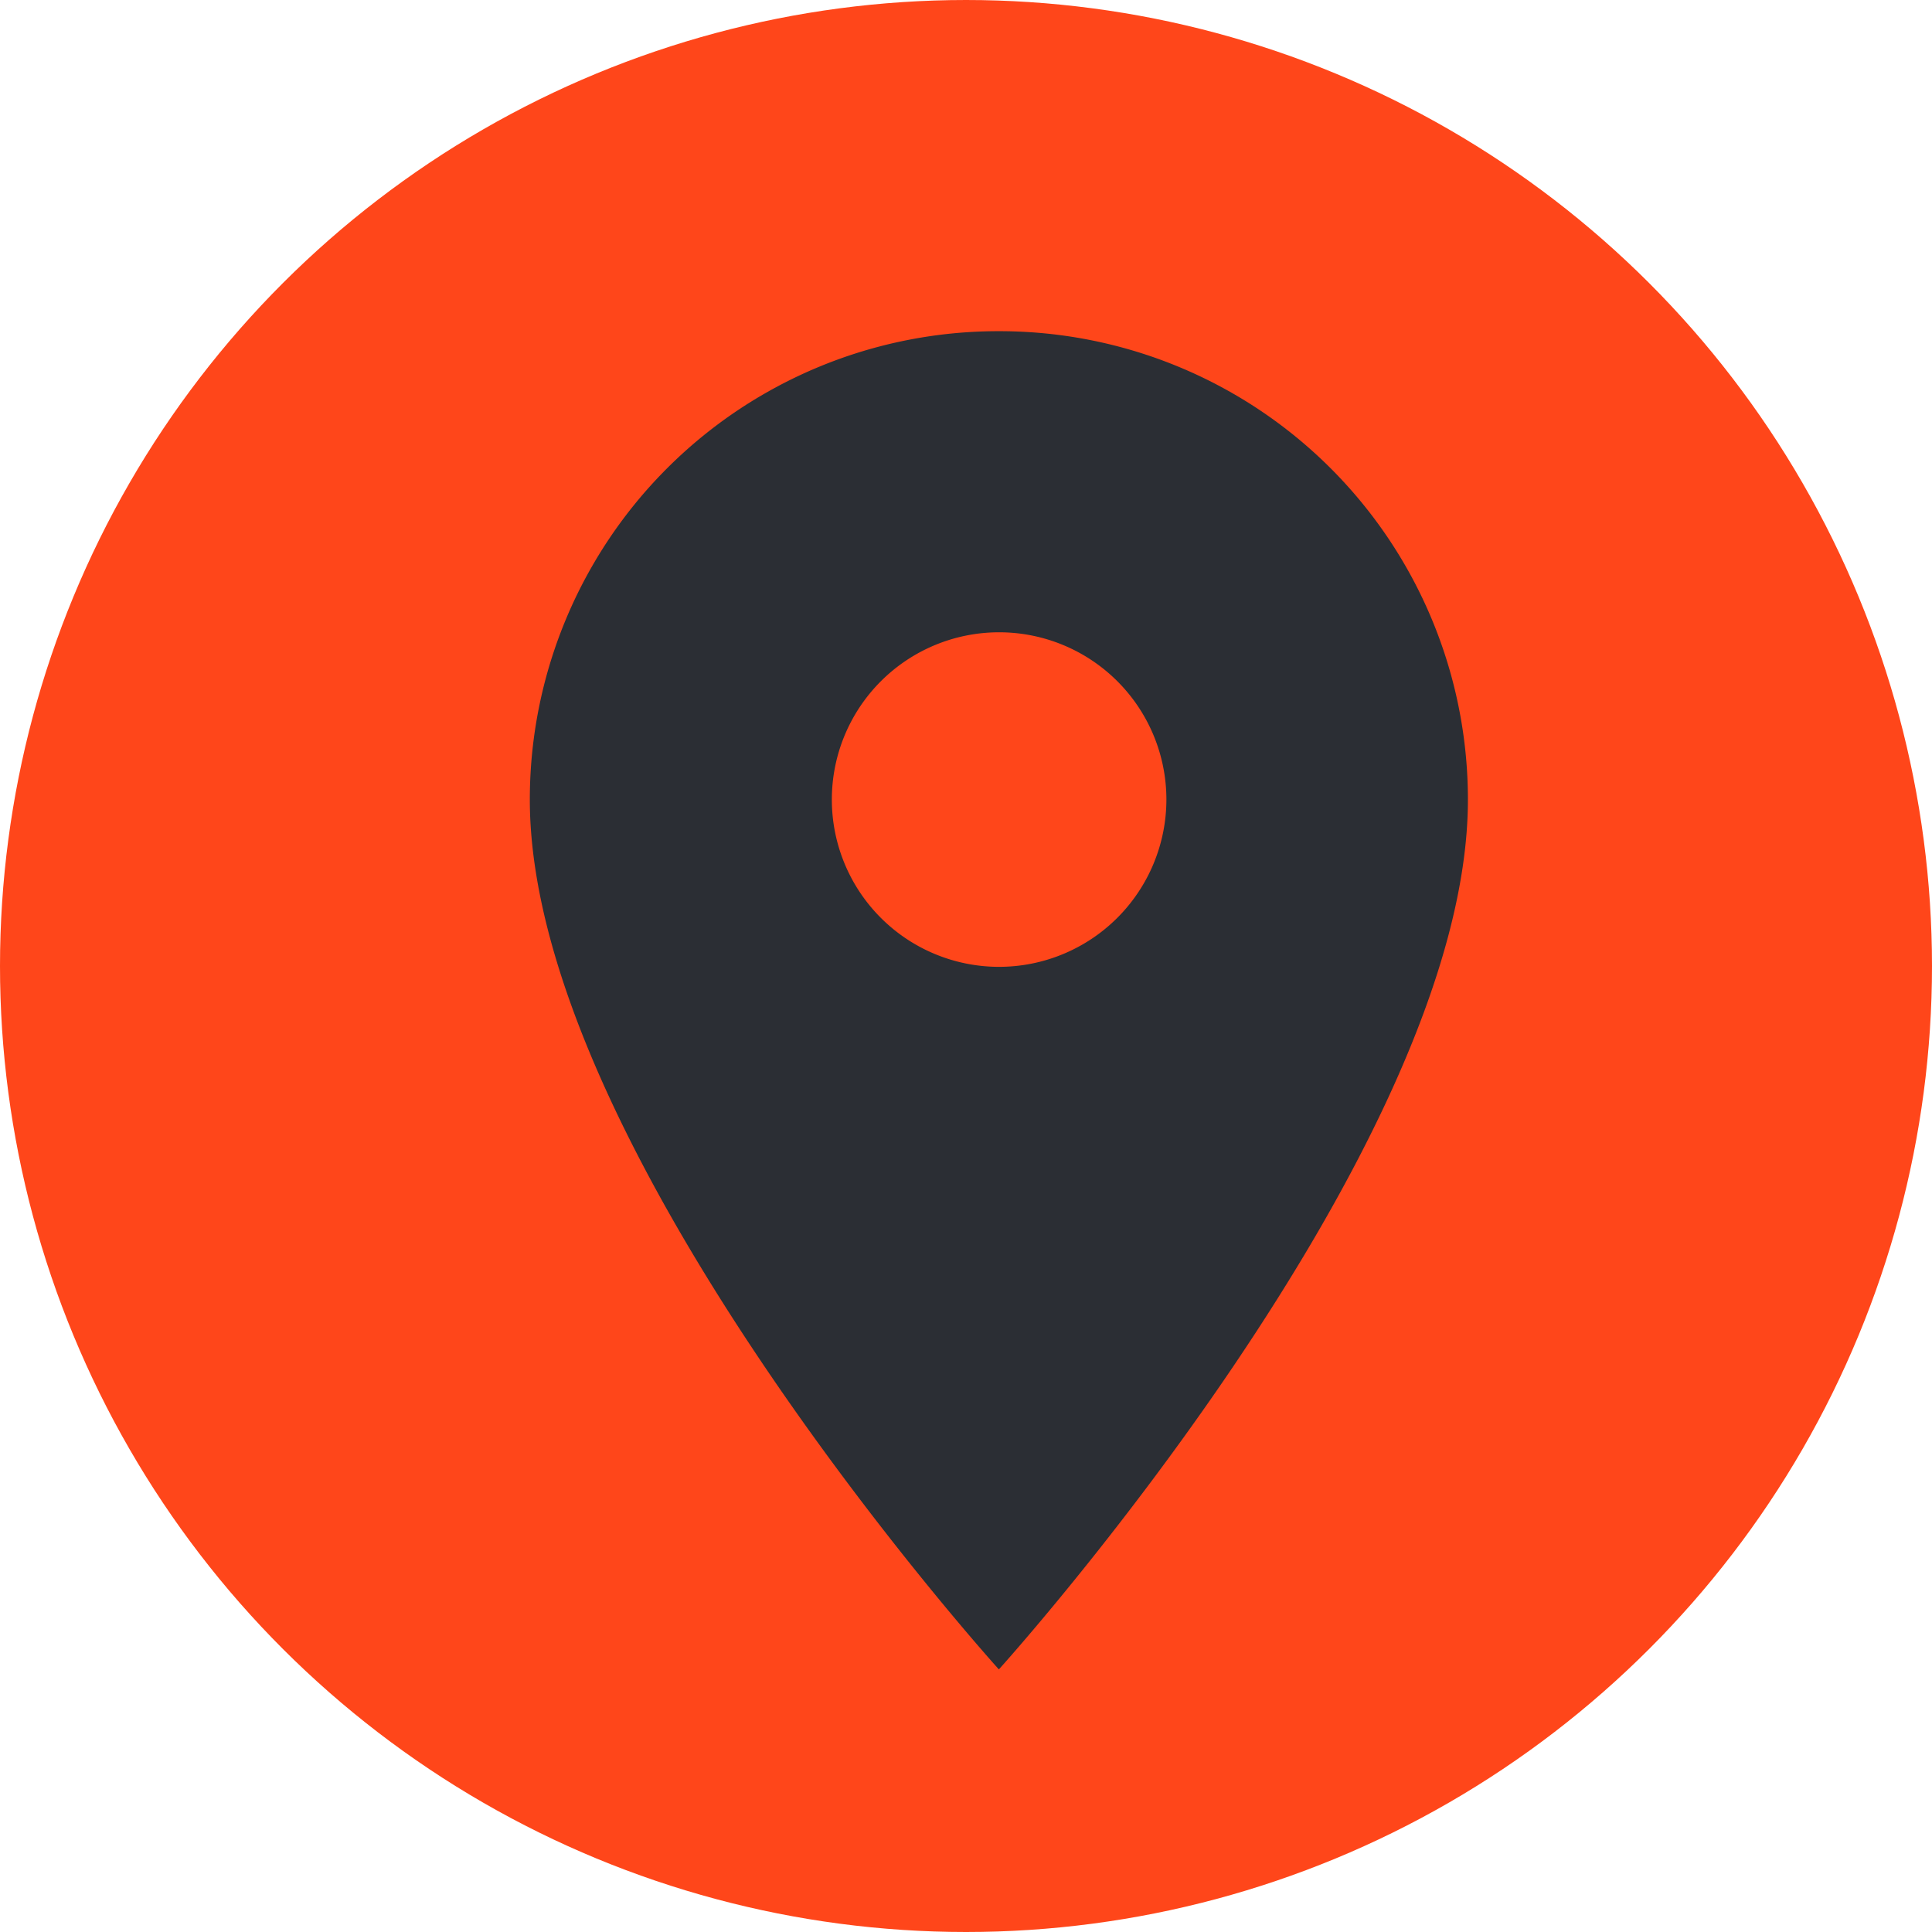
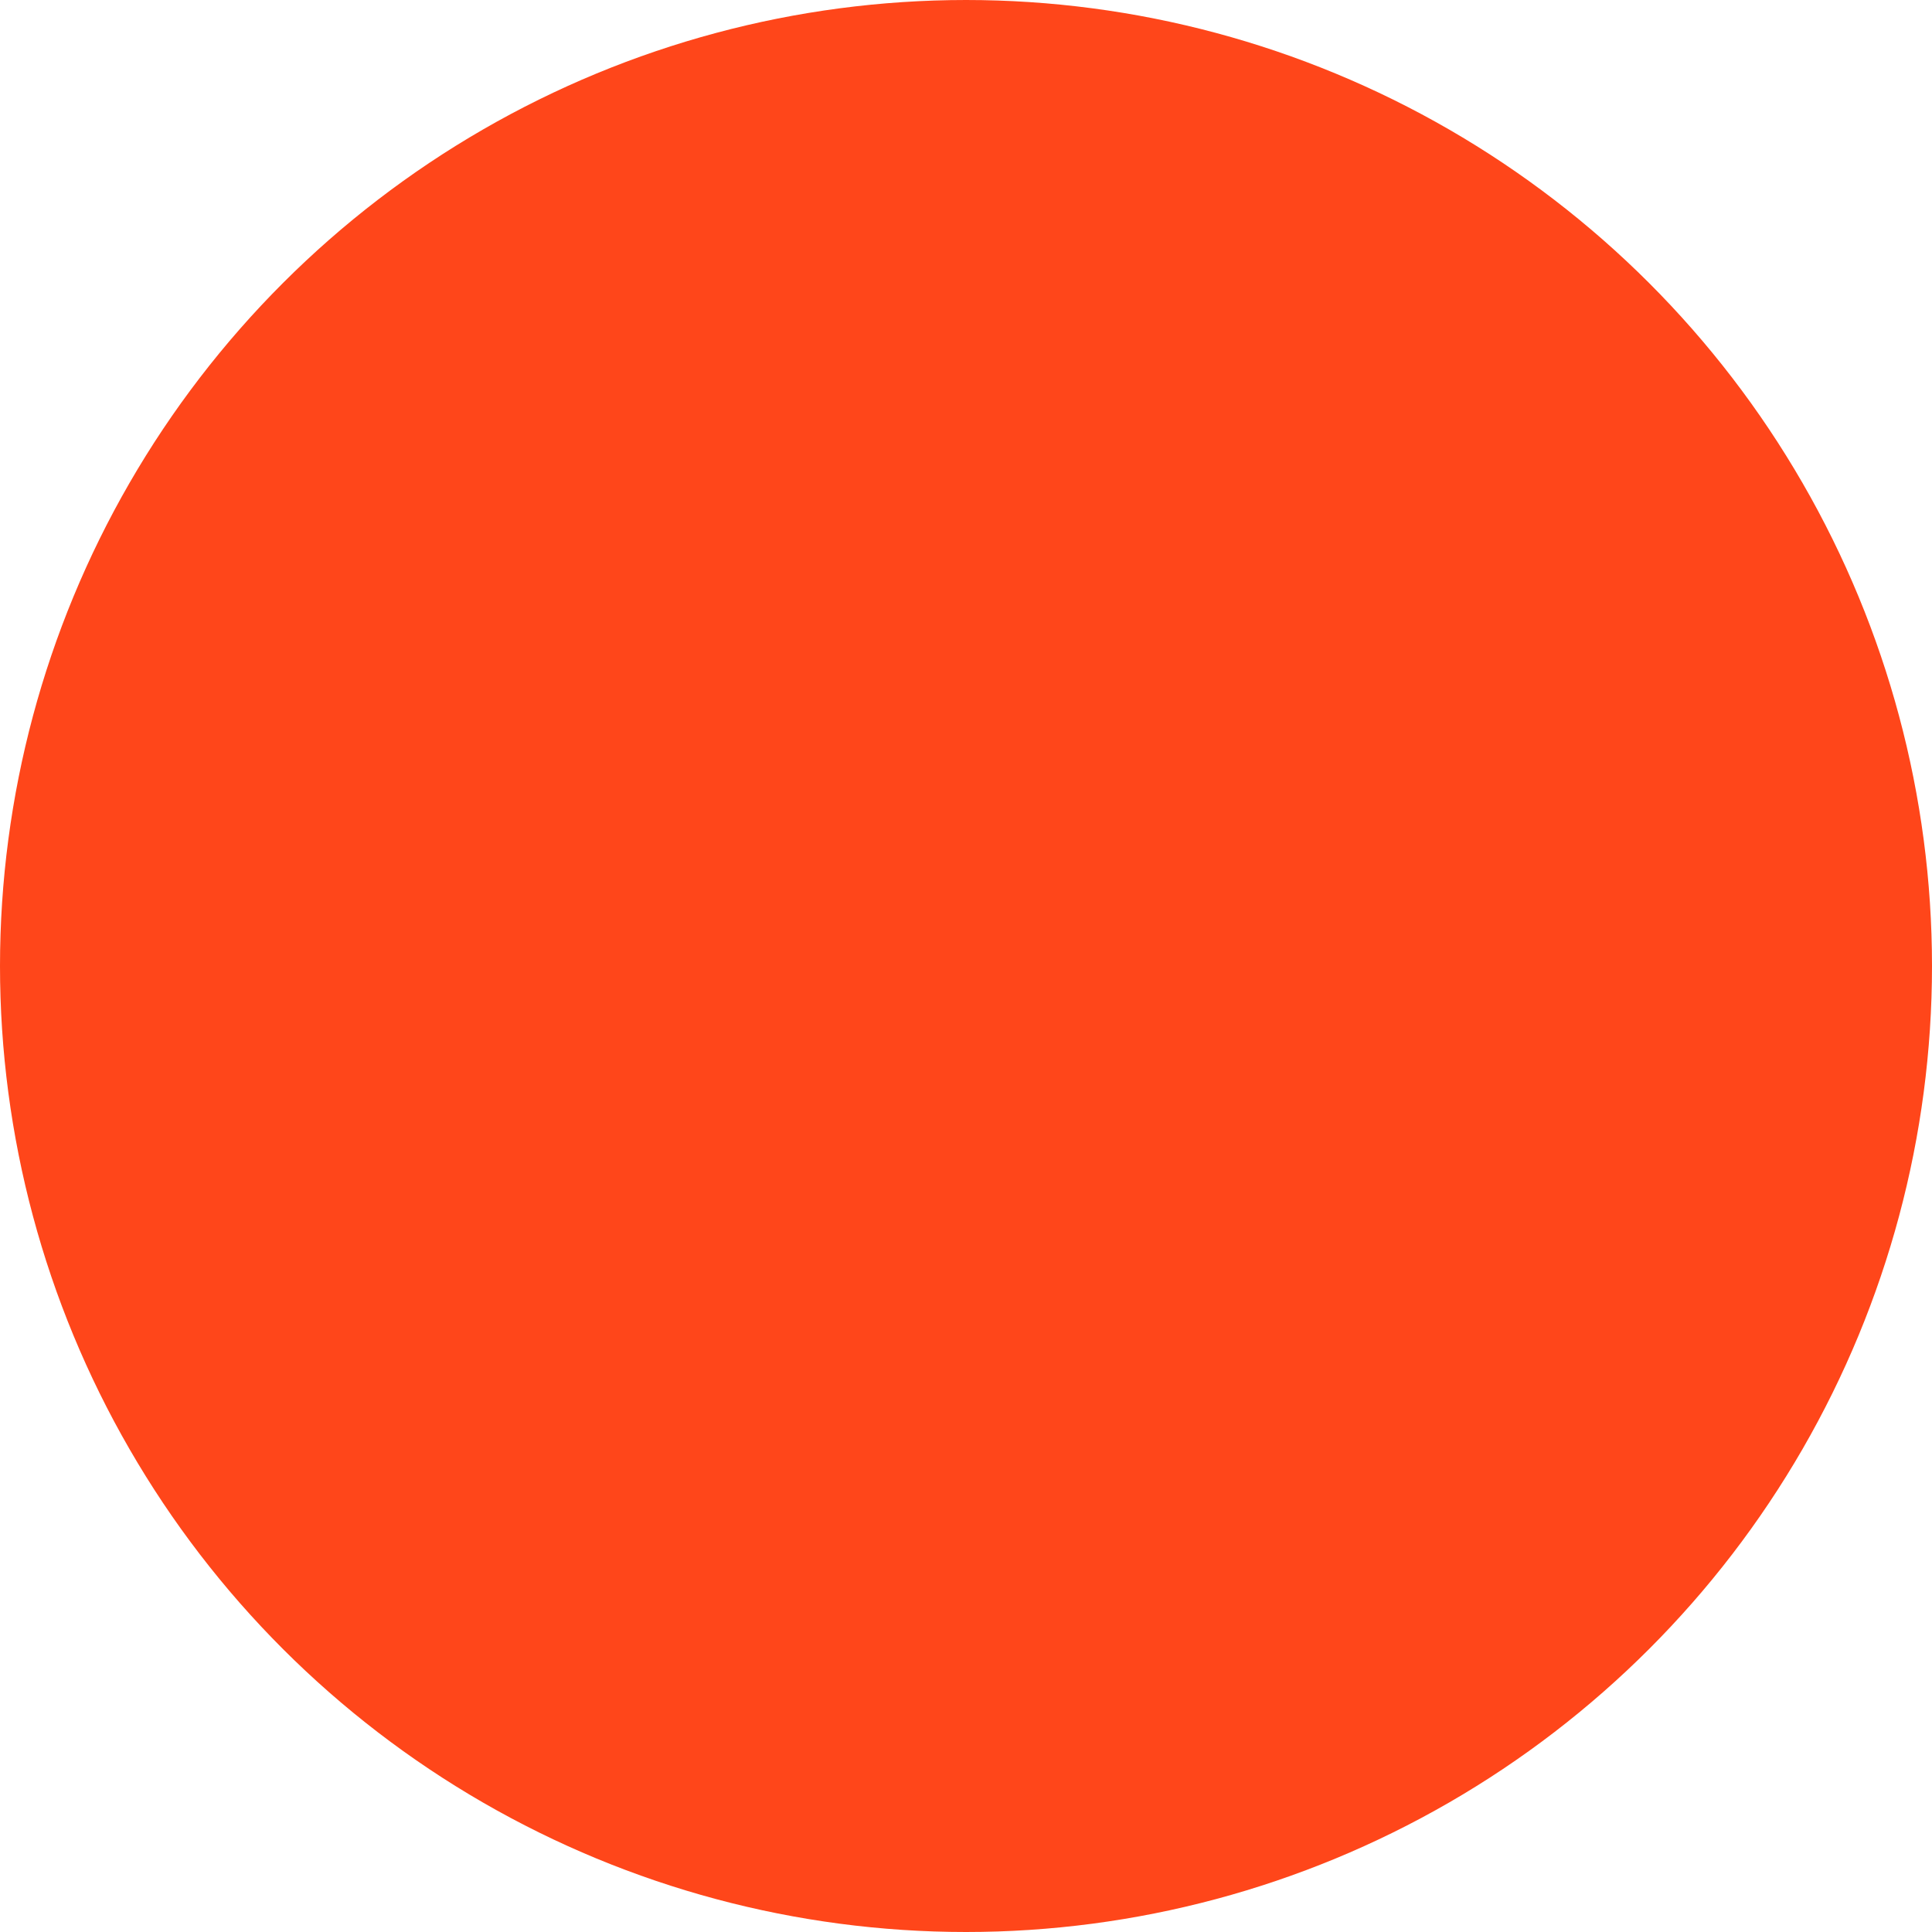
<svg xmlns="http://www.w3.org/2000/svg" id="Grupo_394" data-name="Grupo 394" width="22.984" height="22.984" viewBox="0 0 22.984 22.984">
  <defs>
    <clipPath id="clip-path">
      <path id="Trazado_772" data-name="Trazado 772" d="M53.08-13.912A11.494,11.494,0,0,0,41.588-2.42h0A11.493,11.493,0,0,0,53.08,9.072h0A11.492,11.492,0,0,0,64.572-2.42h0A11.493,11.493,0,0,0,53.08-13.912Z" transform="translate(-41.588 13.912)" fill="#ff461a" />
    </clipPath>
  </defs>
  <g id="Grupo_390" data-name="Grupo 390" transform="translate(0 0)" clip-path="url(#clip-path)">
    <g id="Grupo_389" data-name="Grupo 389" transform="translate(-80.201 11.492) rotate(-45)">
      <path id="Trazado_771" data-name="Trazado 771" d="M16.252,0,81.09,64.837,64.837,81.09,0,16.252Z" transform="translate(0 0)" fill="#ff461a" />
    </g>
  </g>
-   <path id="Trazado_130" data-name="Trazado 130" d="M10.58,2A5.572,5.572,0,0,0,5,7.572c0,4.179,5.58,10.348,5.58,10.348s5.58-6.169,5.58-10.348A5.572,5.572,0,0,0,10.58,2Zm0,7.562a1.99,1.99,0,1,1,1.993-1.99A1.992,1.992,0,0,1,10.58,9.562Z" transform="translate(1.303 1.94)" fill="#2b2e34" />
</svg>